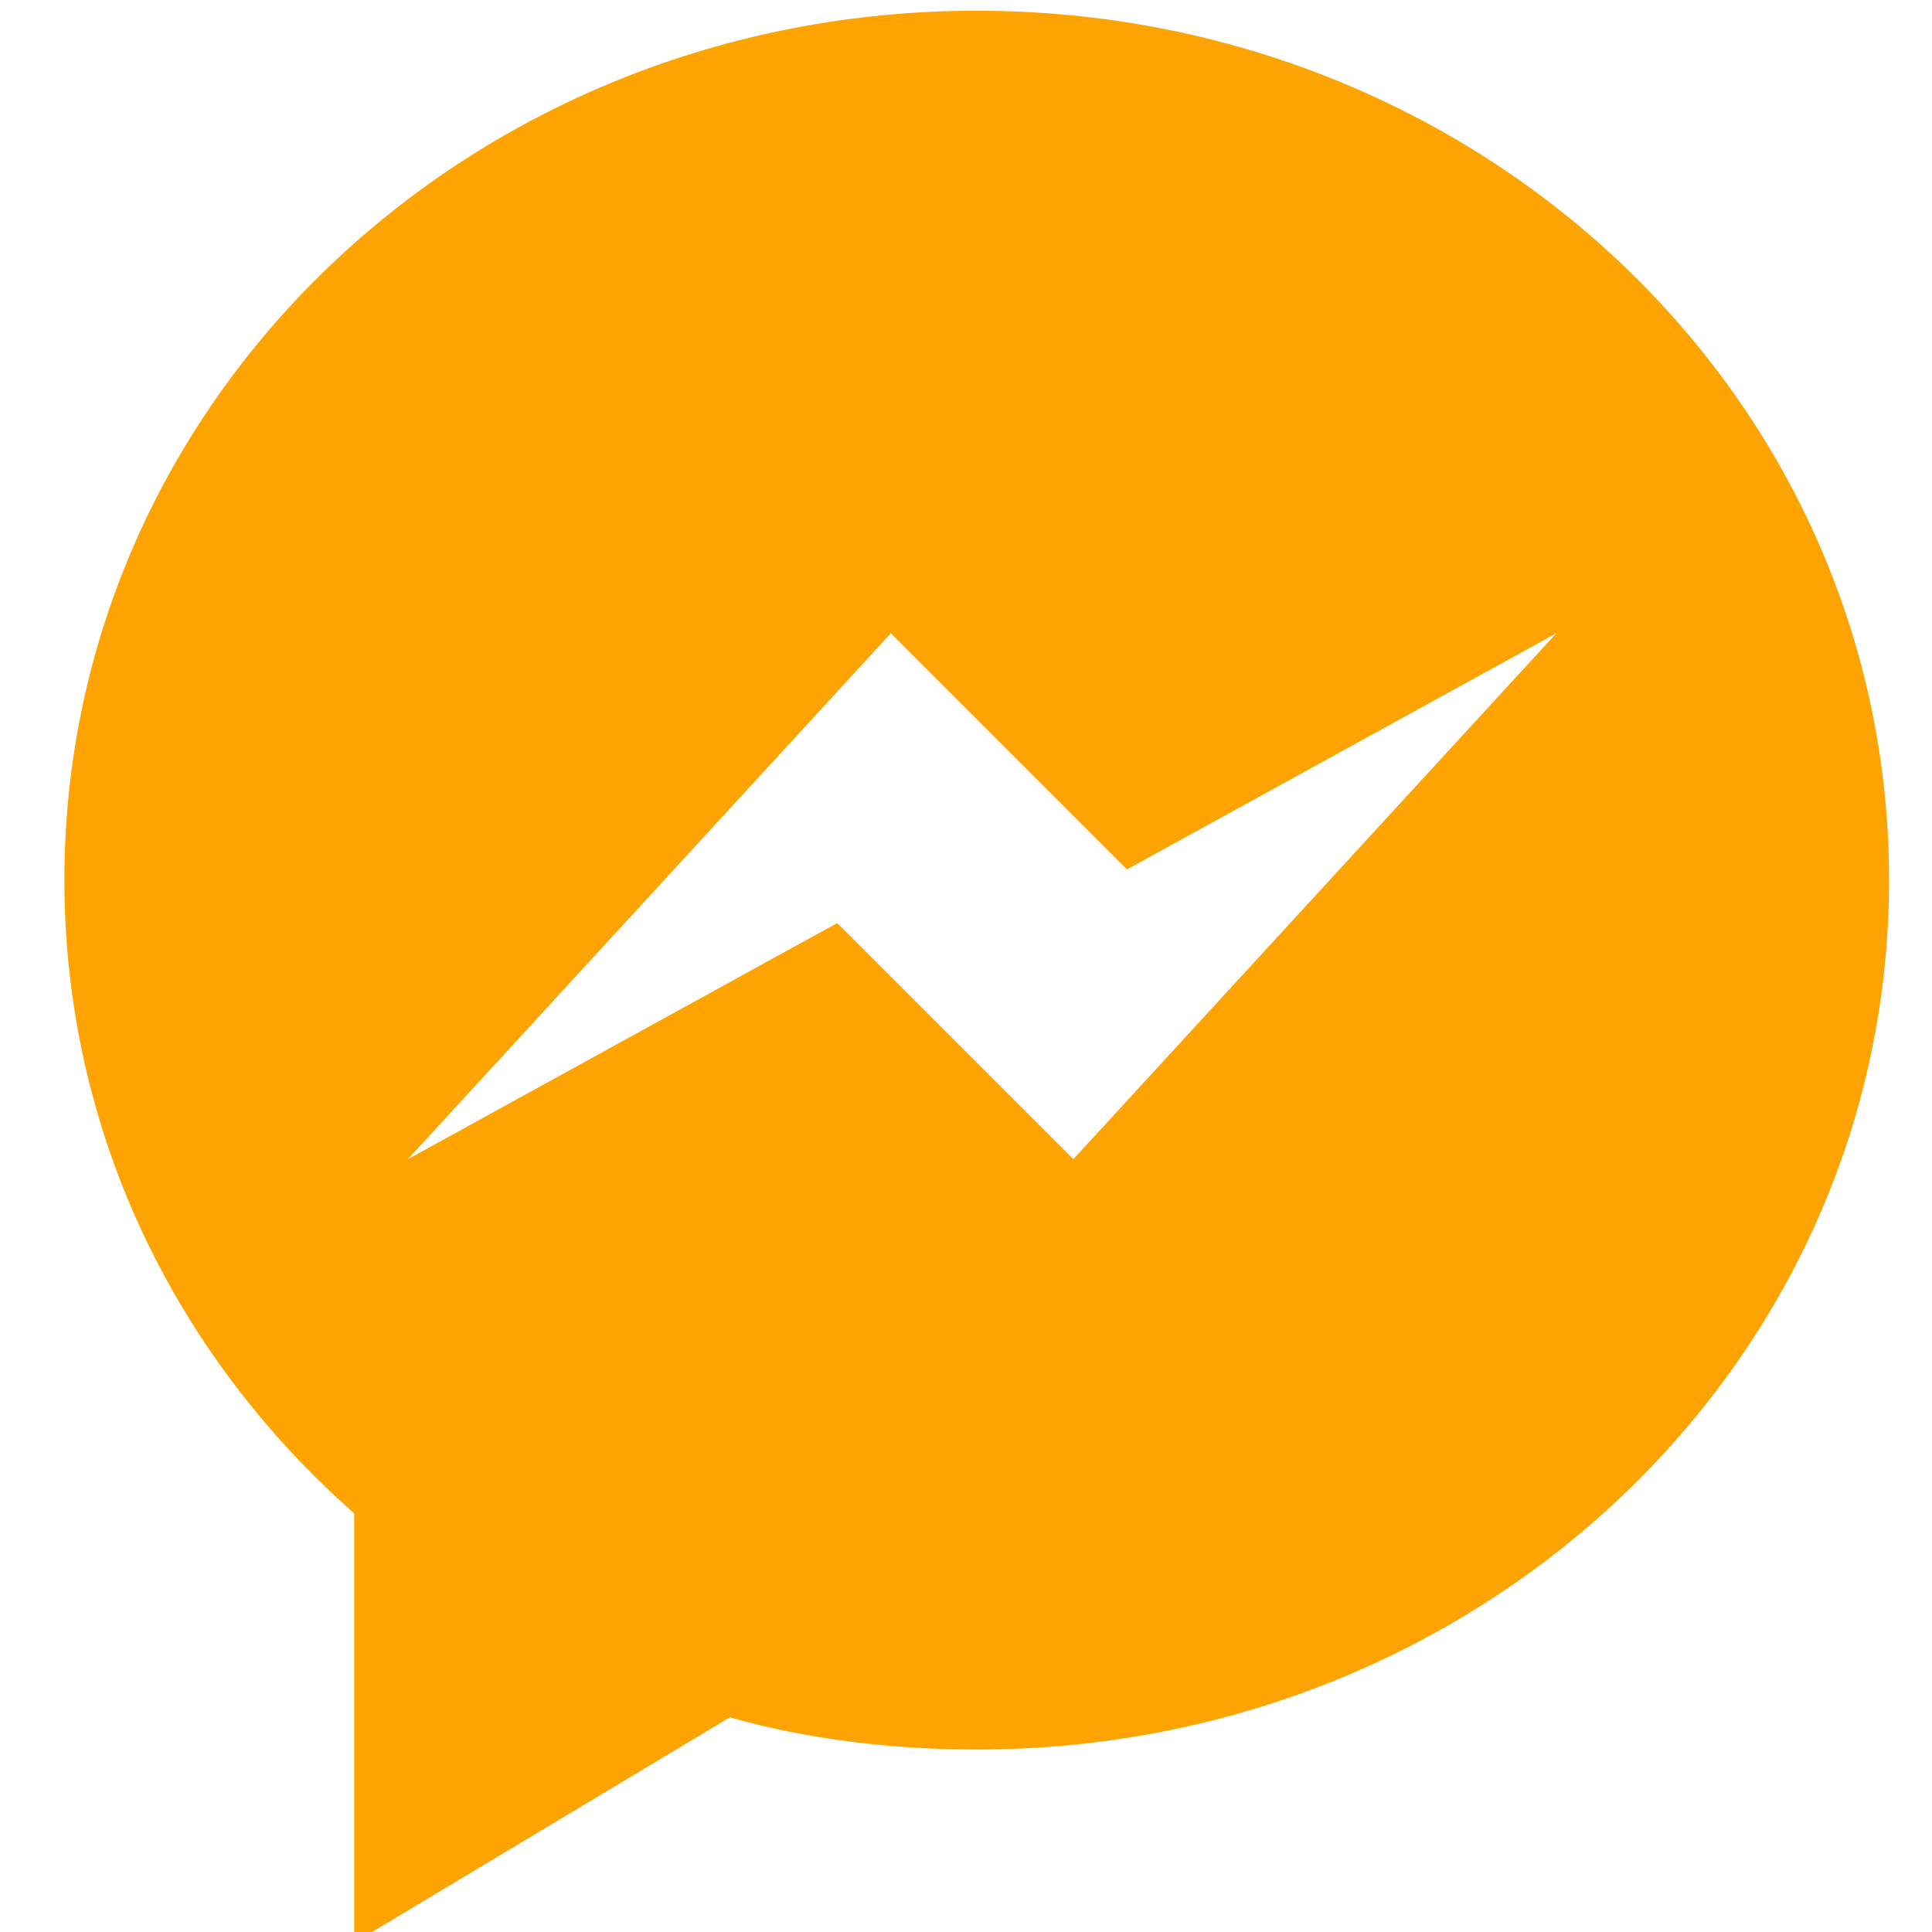
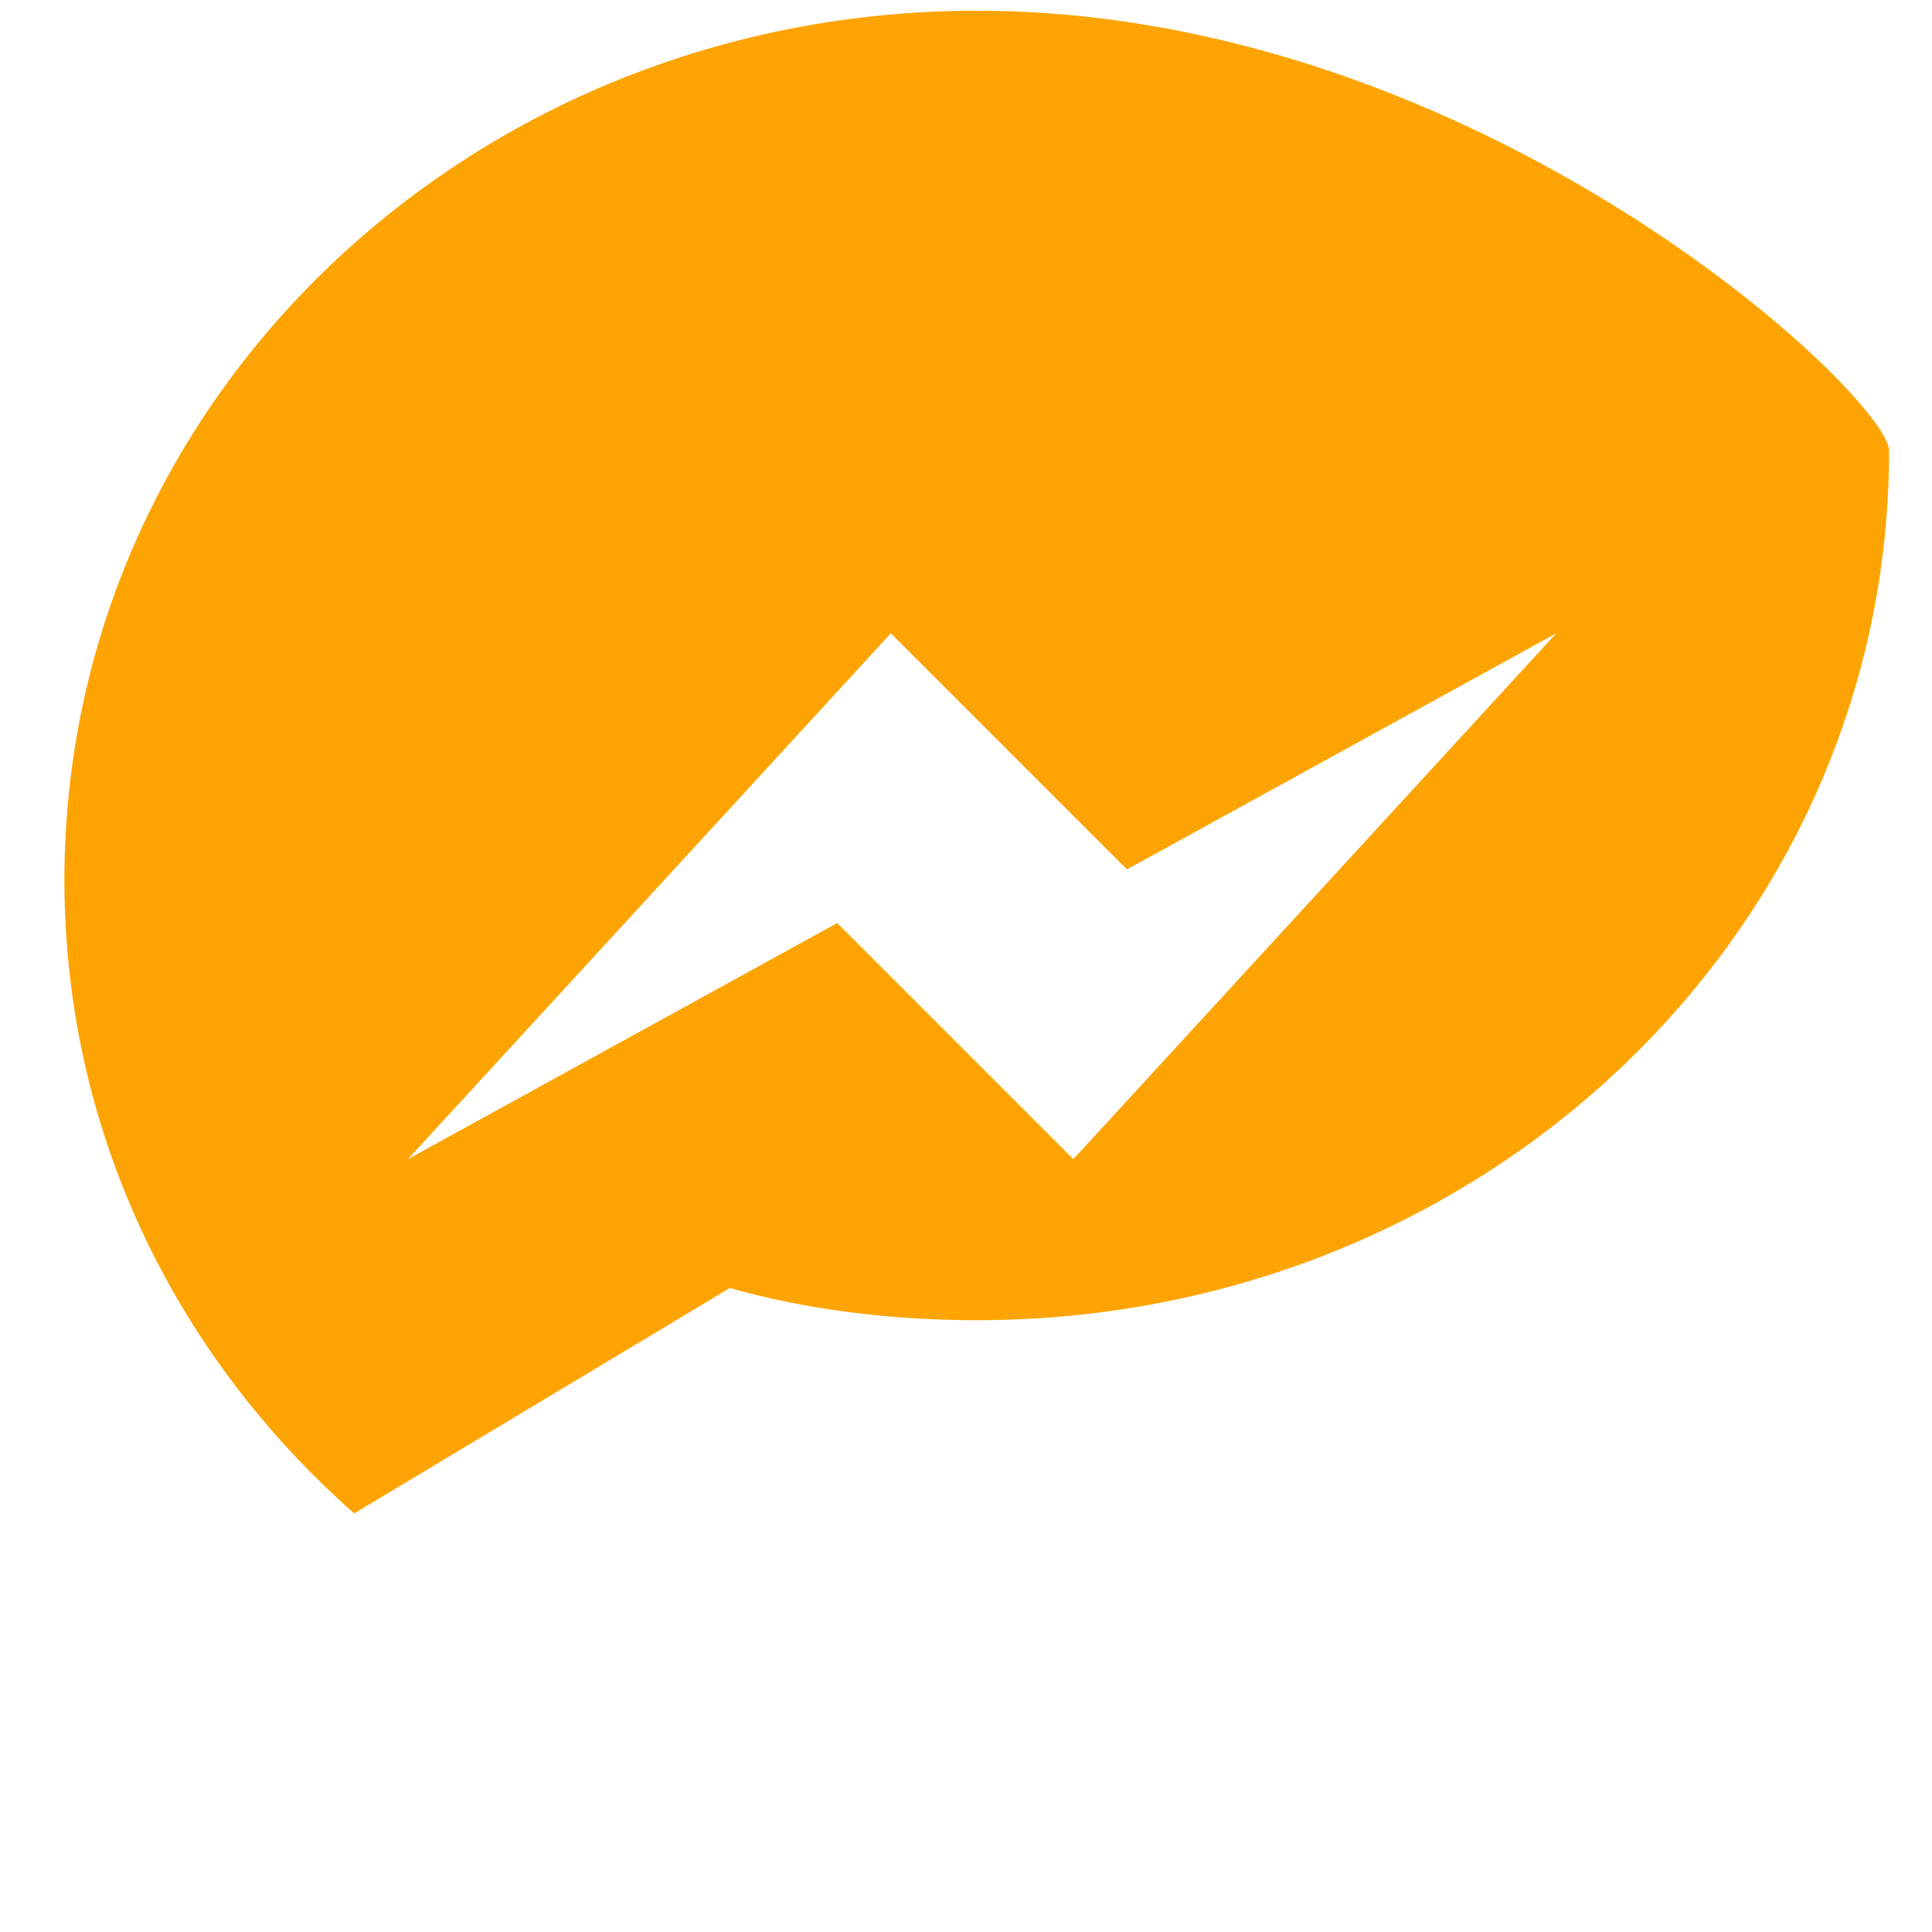
<svg xmlns="http://www.w3.org/2000/svg" version="1.1" id="Layer_1" x="0px" y="0px" viewBox="0 0 18 18" style="enable-background:new 0 0 18 18;" xml:space="preserve">
  <style type="text/css">
	.st0{fill:#FEA402;}
</style>
-   <path class="st0" d="M9.1,0.1c-4.7,0-8.5,3.6-8.5,8.1c0,2.3,1,4.4,2.7,5.9v4l3.5-2.1c0.7,0.2,1.5,0.3,2.3,0.3c4.7,0,8.5-3.6,8.5-8.1  C17.6,3.7,13.8,0.1,9.1,0.1z M10,10.8L7.8,8.6l-4,2.2l4.5-4.9l2.2,2.2l4-2.2L10,10.8z" />
+   <path class="st0" d="M9.1,0.1c-4.7,0-8.5,3.6-8.5,8.1c0,2.3,1,4.4,2.7,5.9l3.5-2.1c0.7,0.2,1.5,0.3,2.3,0.3c4.7,0,8.5-3.6,8.5-8.1  C17.6,3.7,13.8,0.1,9.1,0.1z M10,10.8L7.8,8.6l-4,2.2l4.5-4.9l2.2,2.2l4-2.2L10,10.8z" />
</svg>